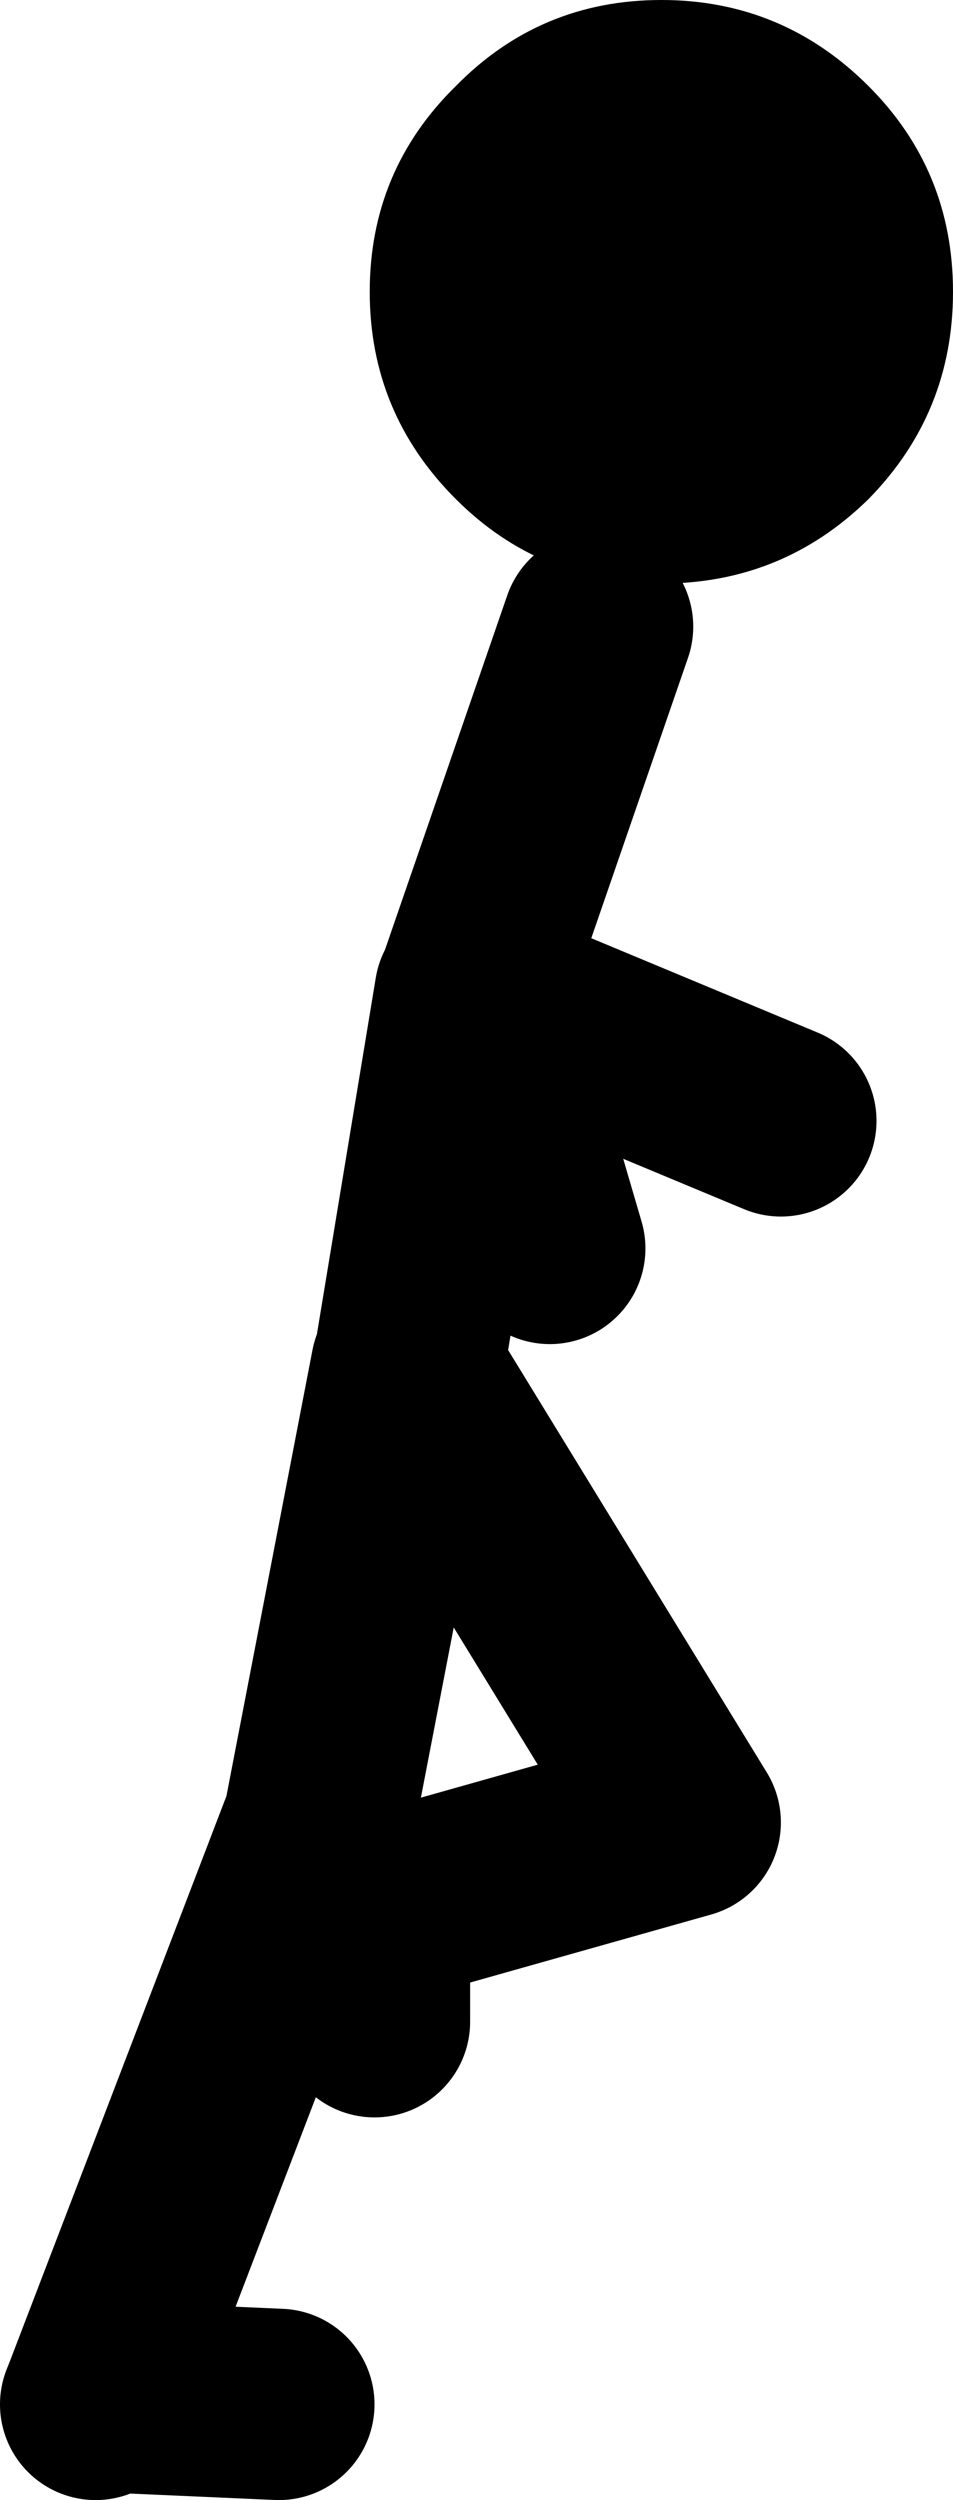
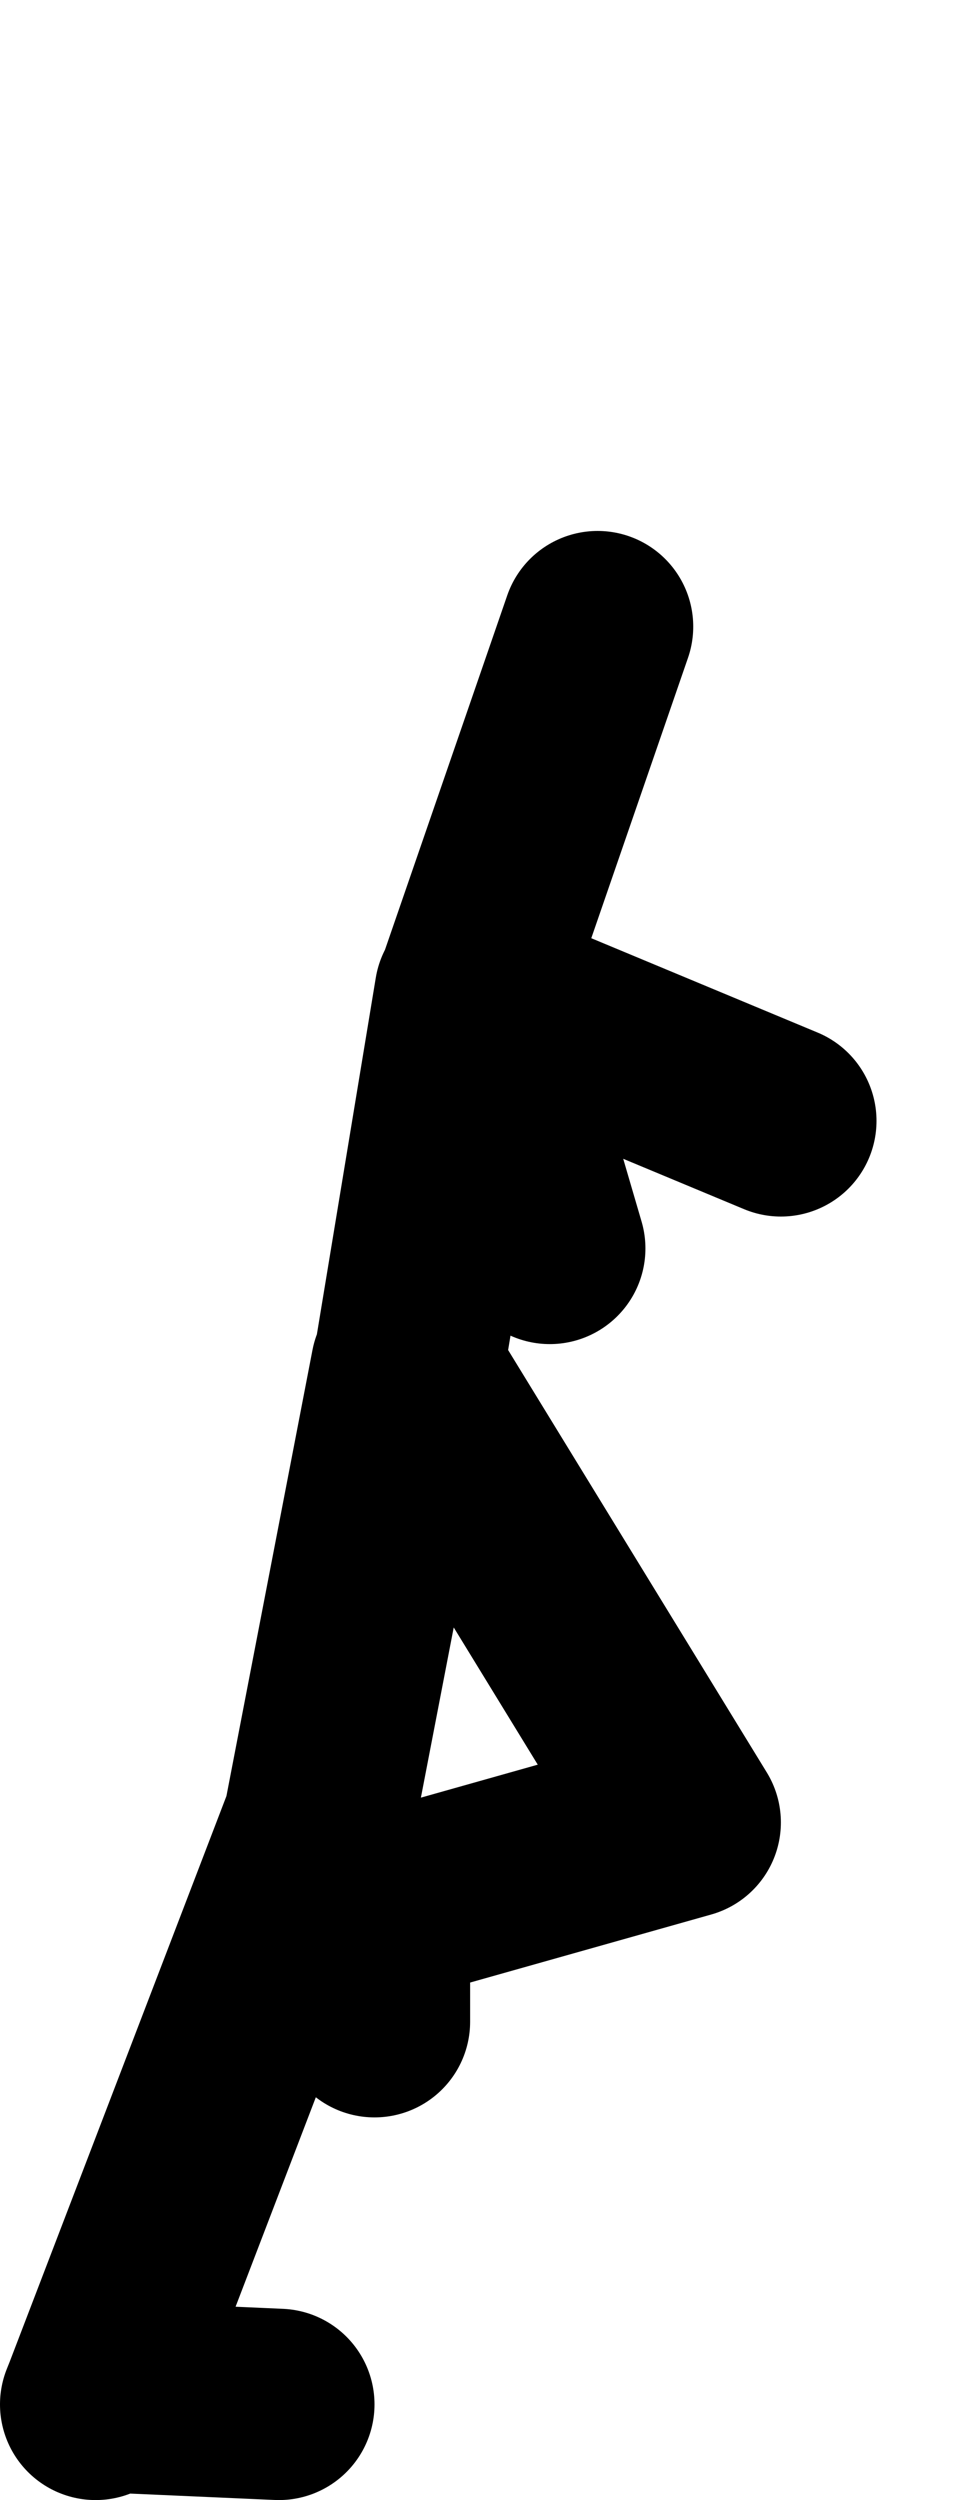
<svg xmlns="http://www.w3.org/2000/svg" height="78.4px" width="29.9px">
  <g transform="matrix(1.0, 0.0, 0.0, 1.0, -34.7, 75.4)">
    <path d="M37.7 0.0 L37.8 -0.25 44.7 -18.25 47.45 -32.5 47.5 -32.45 49.45 -44.25 49.55 -44.45 53.45 -55.75 M49.55 -44.45 L51.95 -36.25 M50.2 -44.0 L59.2 -40.25 M47.5 -32.45 L56.2 -18.25 46.45 -15.5 46.45 -12.0 M43.45 0.0 L37.8 -0.25" fill="none" stroke="#000000" stroke-linecap="round" stroke-linejoin="round" stroke-width="6.0" />
-     <path d="M55.45 -57.1 Q51.65 -57.1 49.0 -59.75 46.3 -62.45 46.3 -66.25 46.3 -70.05 49.0 -72.7 51.65 -75.4 55.45 -75.4 59.25 -75.4 61.95 -72.7 64.6 -70.05 64.6 -66.25 64.6 -62.45 61.95 -59.75 59.25 -57.1 55.45 -57.1" fill="#000000" fill-rule="evenodd" stroke="none" />
  </g>
</svg>